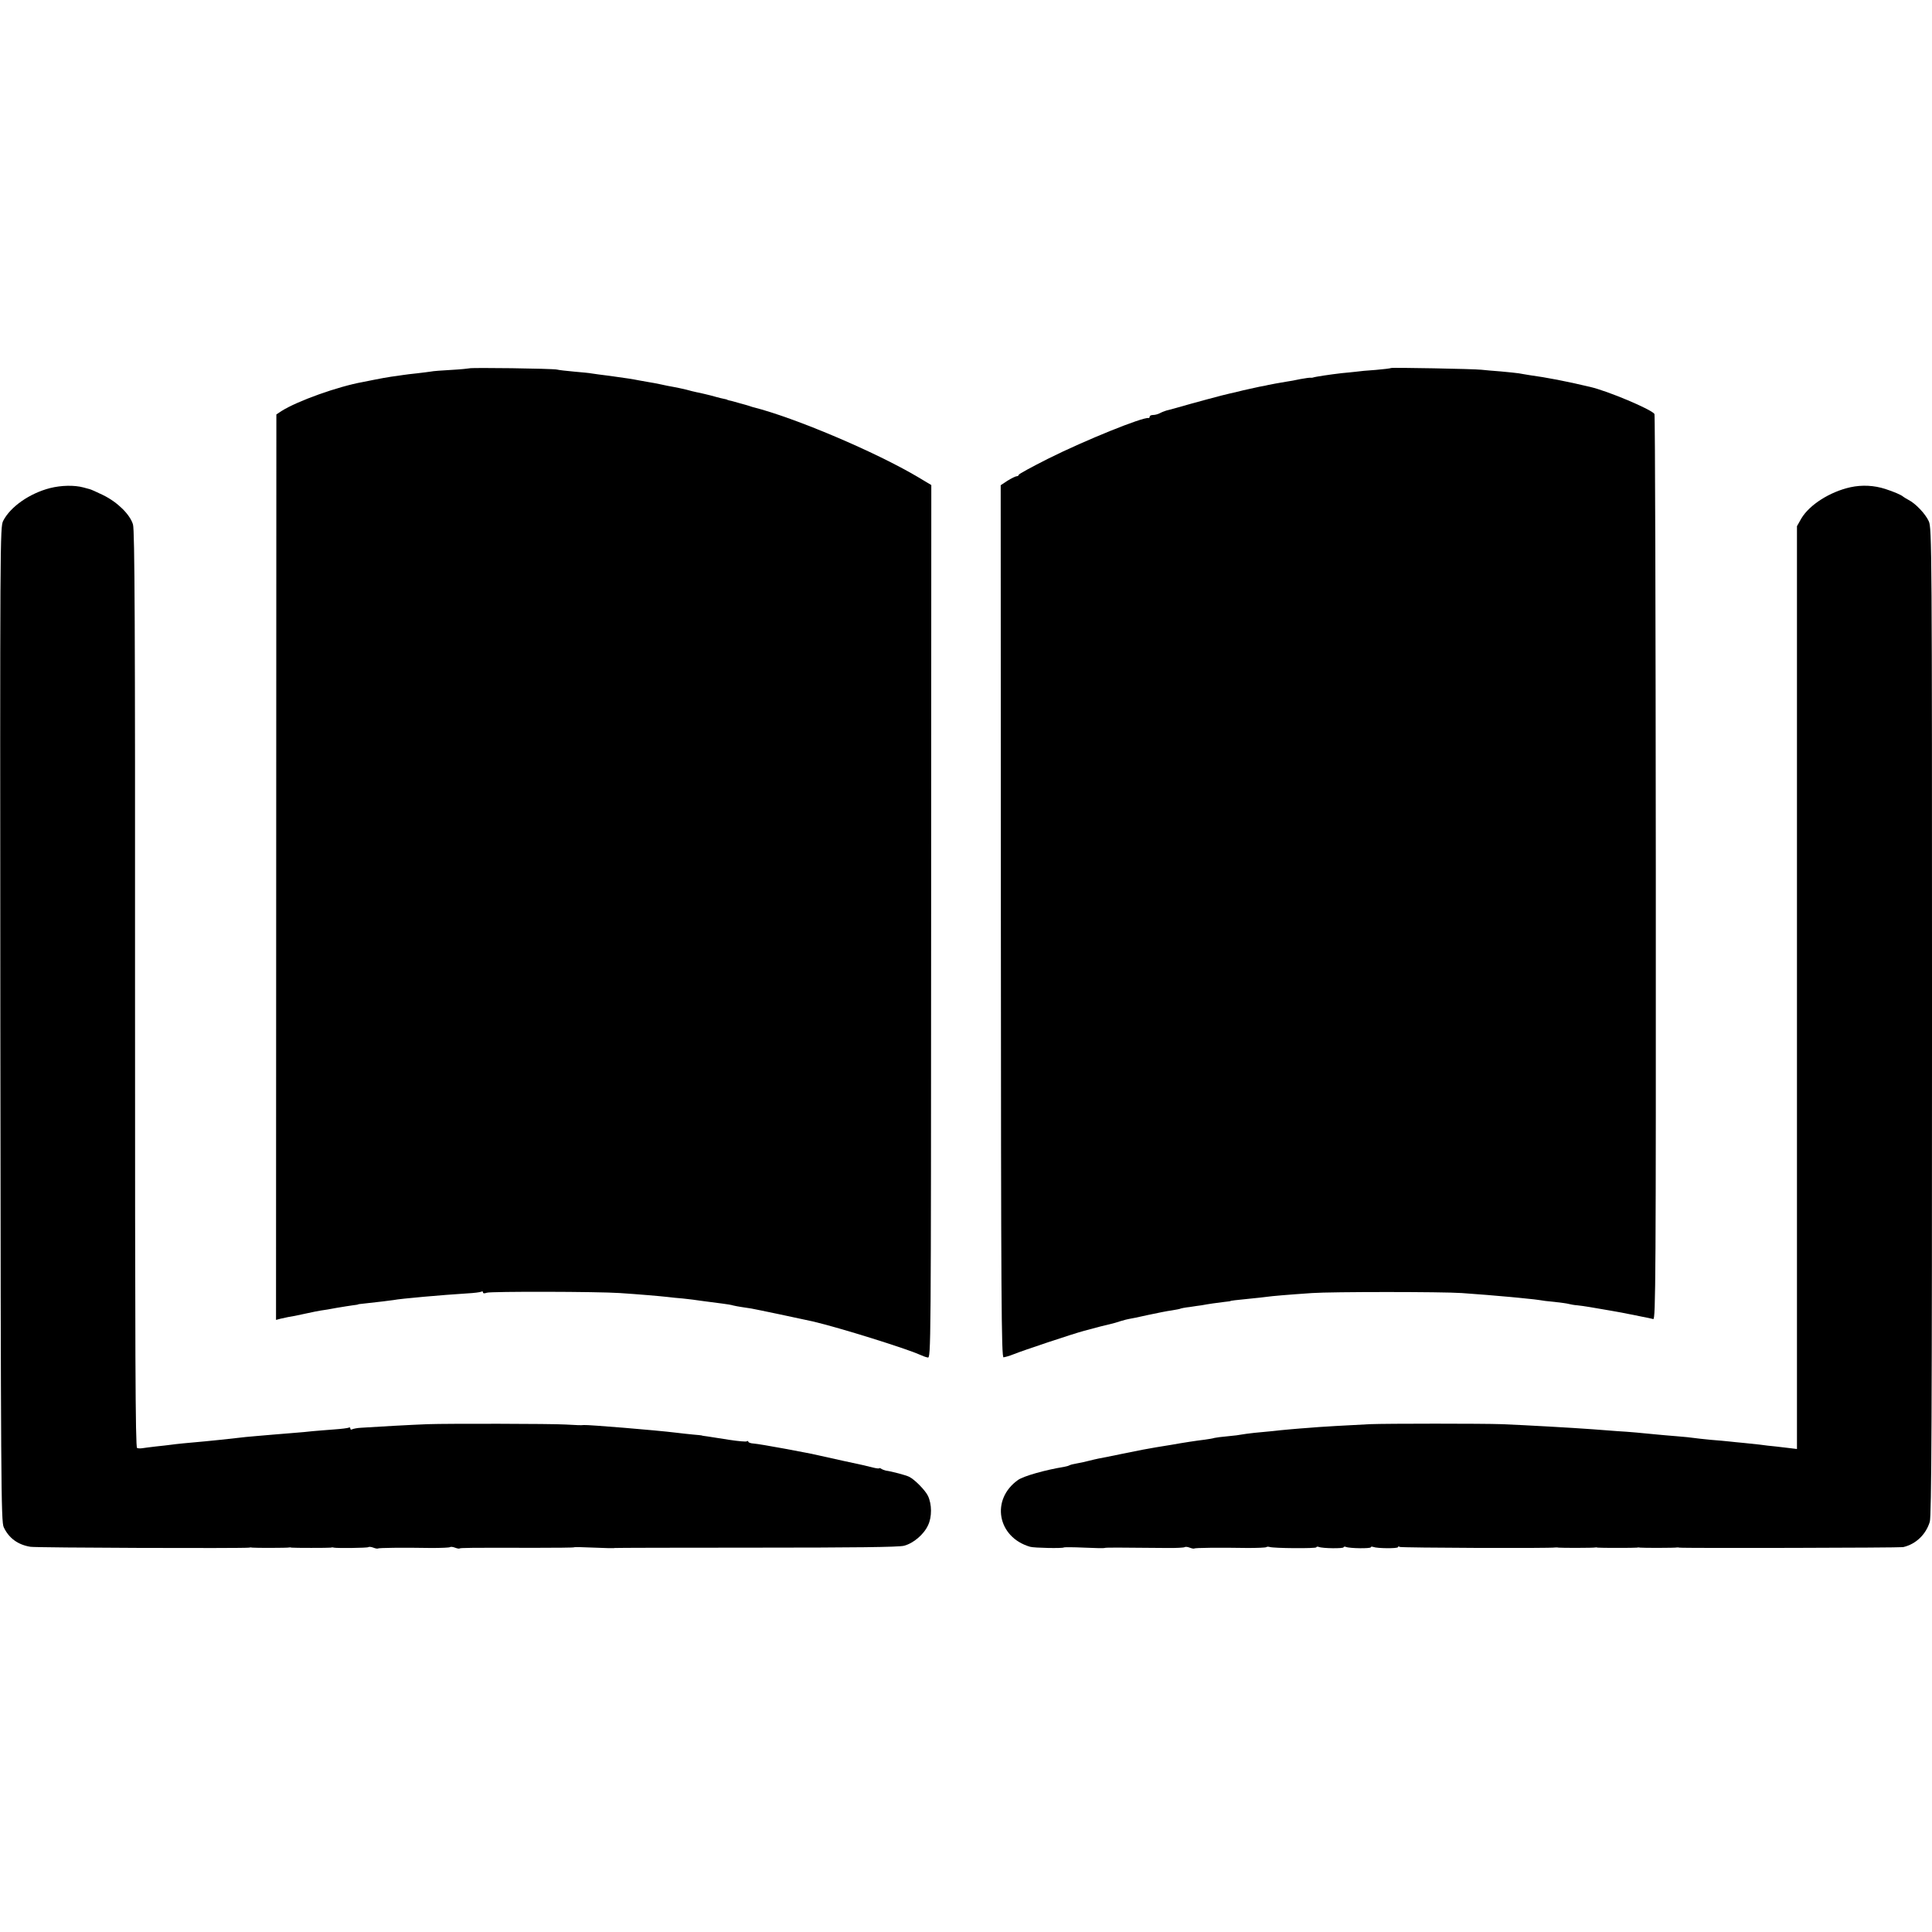
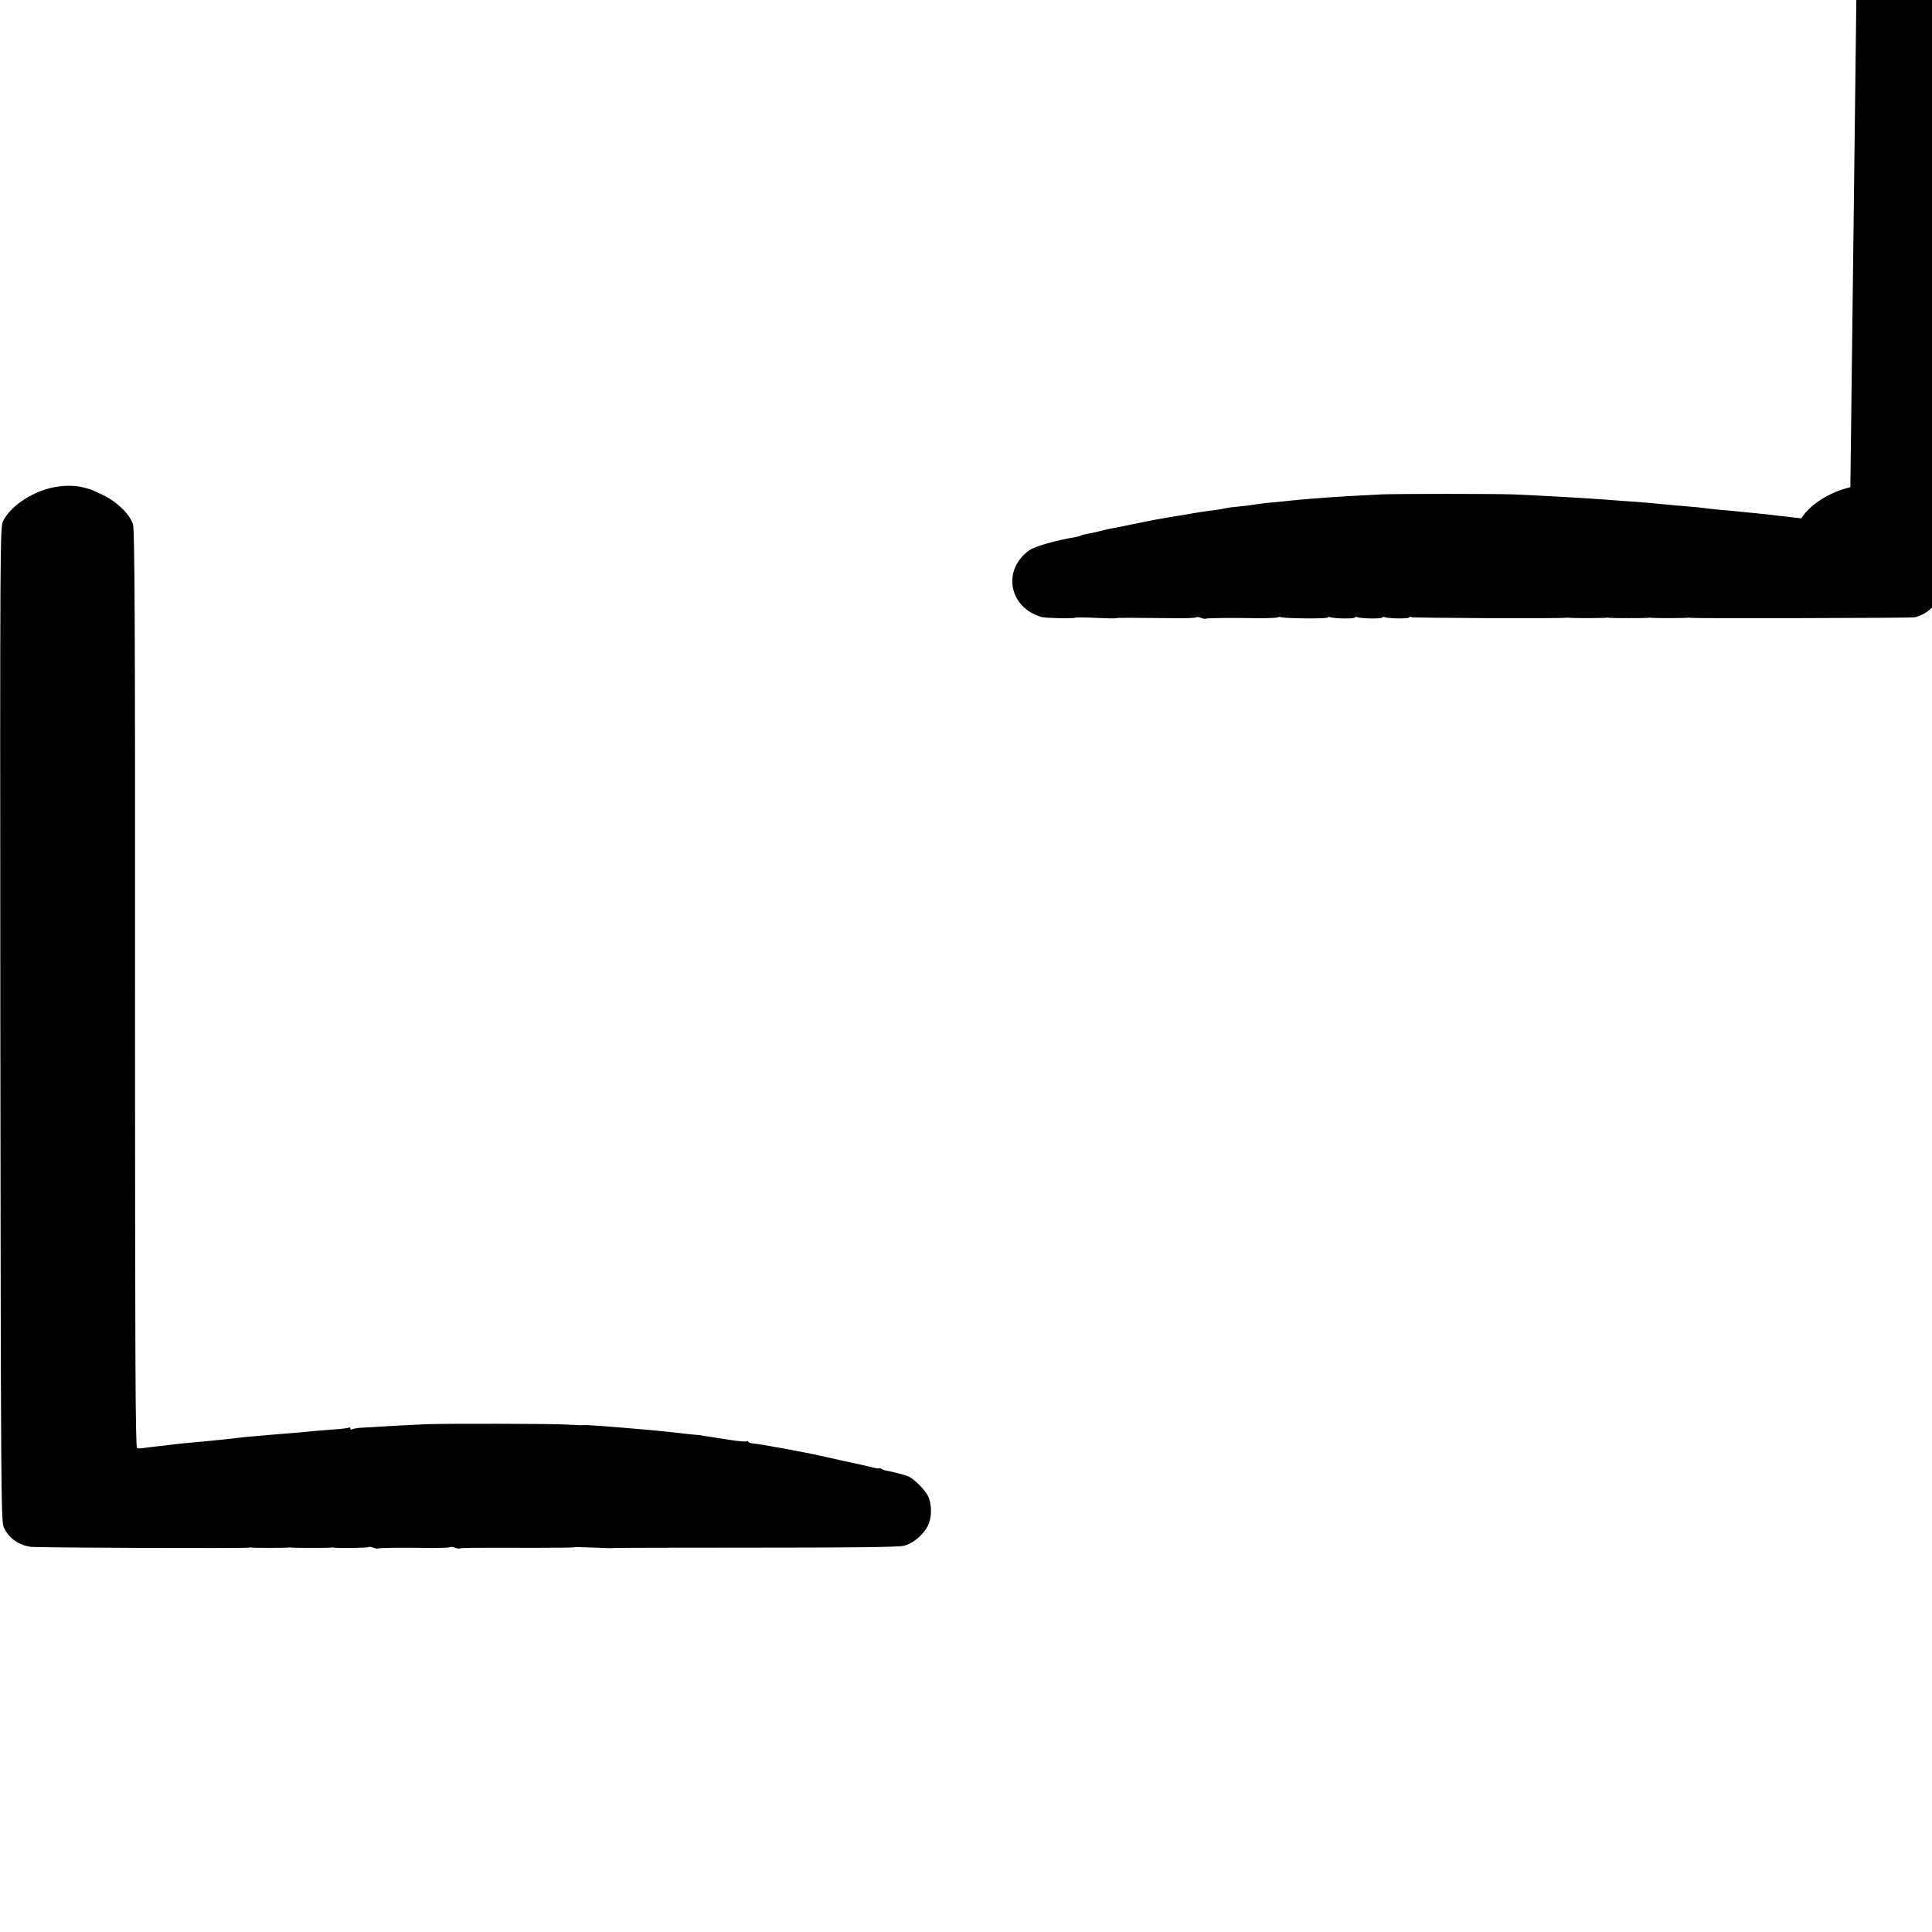
<svg xmlns="http://www.w3.org/2000/svg" version="1.0" width="1136pt" height="1136pt" viewBox="0 0 1136 1136" preserveAspectRatio="xMidYMid meet">
  <g transform="translate(0,1136) scale(0.1,-0.1)" fill="#000000" stroke="none">
-     <path d="M2758 9194 c-2 -1 -49 -6 -104 -9 -55 -3 -110 -7 -122 -10 -11 -2 -47 -6 -79 -10 -32 -3 -69 -8 -83 -10 -14 -2 -45 -7 -70 -10 -25 -4 -67 -11 -95 -17 -27 -5 -59 -12 -70 -14 -147 -26 -387 -112 -480 -171 l-30 -20 -1 -2662 -1 -2662 26 7 c14 3 35 8 46 10 22 3 46 8 115 23 25 6 59 12 75 15 17 2 59 9 95 16 36 6 79 13 95 15 17 2 30 4 30 5 0 1 11 3 25 4 91 10 168 19 185 22 39 8 288 30 433 39 40 2 77 7 82 10 6 3 10 2 10 -4 0 -7 8 -7 23 -2 22 8 650 7 782 -2 107 -7 236 -18 280 -23 22 -3 63 -7 90 -9 28 -3 81 -9 118 -15 37 -5 89 -12 115 -15 26 -3 54 -8 63 -11 10 -2 31 -7 48 -9 17 -3 44 -7 59 -9 29 -5 300 -62 362 -76 161 -38 544 -158 625 -194 17 -8 39 -16 50 -18 19 -3 19 23 20 2564 l1 2566 -77 46 c-247 147 -725 350 -971 412 -5 1 -10 3 -13 4 -3 1 -8 3 -12 4 -5 2 -28 8 -53 15 -25 7 -52 15 -60 16 -8 2 -15 4 -15 5 0 1 -9 3 -19 5 -11 2 -31 7 -45 11 -36 10 -33 9 -66 17 -16 4 -39 9 -50 11 -11 2 -38 9 -60 15 -22 5 -56 13 -75 16 -19 3 -53 10 -75 15 -22 5 -56 11 -75 14 -19 3 -45 8 -56 10 -29 6 -73 13 -169 26 -44 5 -91 12 -105 14 -14 3 -61 7 -105 11 -44 4 -89 9 -100 12 -22 6 -512 13 -517 7z" />
-     <path d="M8179 9196 c-2 -2 -42 -7 -89 -11 -47 -3 -101 -8 -120 -11 -19 -2 -55 -6 -80 -8 -69 -8 -157 -21 -170 -26 -3 -1 -9 -2 -14 -1 -5 1 -32 -3 -60 -8 -28 -6 -64 -13 -81 -15 -38 -6 -97 -17 -110 -20 -5 -2 -28 -6 -50 -10 -22 -5 -65 -14 -95 -21 -30 -8 -66 -16 -80 -19 -26 -5 -219 -57 -305 -82 -27 -8 -58 -16 -67 -18 -9 -3 -26 -9 -37 -15 -11 -6 -29 -11 -40 -11 -12 0 -21 -4 -21 -10 0 -5 -3 -9 -7 -8 -32 7 -372 -130 -590 -239 -95 -48 -173 -90 -173 -95 0 -4 -5 -8 -11 -8 -7 0 -31 -12 -54 -26 l-41 -27 1 -2566 c1 -2227 3 -2566 16 -2562 8 2 19 4 24 6 6 1 24 8 40 14 49 20 345 119 410 136 69 19 132 35 159 41 10 2 35 9 55 16 20 6 43 12 51 13 8 1 58 11 110 23 52 11 115 24 140 27 24 4 47 8 50 10 4 2 28 7 56 10 27 4 58 9 69 10 36 7 99 16 135 20 19 2 35 4 35 5 0 2 33 6 115 14 41 4 86 9 100 11 27 4 118 12 265 22 115 8 762 8 880 0 98 -7 200 -15 285 -23 30 -3 75 -7 100 -10 25 -2 56 -6 70 -8 14 -3 54 -8 90 -11 36 -4 74 -9 84 -12 11 -3 33 -7 50 -8 17 -2 49 -6 71 -10 77 -13 200 -34 225 -40 14 -2 50 -10 80 -16 30 -6 62 -12 71 -15 14 -4 16 231 15 2653 -1 1462 -4 2663 -8 2669 -18 27 -274 135 -378 159 -138 33 -259 56 -355 69 -22 4 -51 8 -65 11 -14 2 -61 7 -105 11 -44 3 -96 8 -115 10 -44 5 -527 14 -531 10z" />
    <path d="M294 8490 c-120 -31 -232 -109 -275 -192 -19 -37 -19 -93 -17 -2960 3 -2705 4 -2926 20 -2958 30 -64 83 -103 157 -115 36 -6 1257 -10 1286 -5 6 2 15 1 20 0 13 -2 208 -2 215 1 3 1 9 1 15 -1 12 -2 218 -2 230 0 6 2 13 2 18 0 19 -4 198 -2 203 3 3 3 16 2 29 -3 13 -5 25 -7 27 -5 4 4 139 6 316 3 56 0 105 2 108 5 3 3 16 2 29 -3 13 -5 25 -7 27 -5 4 4 51 5 442 4 126 0 230 1 231 3 2 2 56 1 120 -2 64 -3 118 -4 119 -2 2 1 375 2 830 2 576 0 840 3 871 11 55 14 117 66 142 121 23 48 23 123 -1 173 -16 33 -79 97 -111 112 -18 9 -100 31 -136 36 -8 2 -20 6 -26 10 -7 5 -13 6 -13 4 0 -3 -17 -1 -37 4 -49 12 -59 15 -173 39 -52 12 -113 25 -135 30 -70 17 -359 70 -392 72 -18 1 -33 6 -33 11 0 4 -4 6 -9 2 -5 -3 -51 1 -103 9 -51 8 -109 17 -128 20 -19 2 -35 5 -35 6 0 0 -22 3 -50 5 -27 3 -72 7 -100 11 -123 15 -515 47 -542 45 -20 -2 -33 -1 -108 3 -82 5 -693 6 -810 2 -84 -3 -321 -16 -391 -21 -23 -1 -47 -6 -53 -9 -6 -4 -11 -2 -11 4 0 6 -4 9 -8 6 -5 -3 -44 -8 -88 -11 -43 -3 -99 -8 -124 -10 -25 -3 -79 -8 -120 -11 -41 -3 -91 -7 -110 -9 -19 -2 -66 -6 -105 -9 -38 -3 -88 -8 -110 -11 -50 -6 -138 -15 -190 -20 -104 -9 -173 -16 -200 -20 -16 -2 -56 -7 -88 -10 -32 -4 -67 -8 -78 -10 -11 -2 -26 -2 -33 1 -10 4 -12 538 -12 2695 1 2151 -2 2700 -12 2735 -17 58 -90 131 -176 173 -37 18 -73 34 -79 35 -7 2 -23 6 -37 10 -52 14 -129 13 -196 -4z" />
-     <path d="M10880 8495 c-121 -27 -240 -103 -288 -183 l-26 -46 0 -2713 0 -2713 -41 5 c-22 3 -60 7 -85 10 -25 2 -67 7 -95 11 -27 3 -70 7 -95 10 -25 2 -61 6 -80 8 -19 2 -69 7 -111 10 -42 4 -87 9 -100 11 -13 2 -58 7 -99 10 -41 3 -93 8 -115 10 -89 9 -164 16 -235 20 -41 3 -106 8 -145 11 -122 9 -389 24 -535 30 -111 4 -672 4 -775 0 -89 -4 -319 -17 -365 -22 -19 -1 -64 -5 -100 -8 -36 -3 -85 -8 -110 -11 -25 -2 -72 -7 -105 -10 -33 -4 -67 -8 -75 -10 -8 -2 -44 -7 -80 -10 -36 -3 -72 -8 -80 -10 -8 -3 -33 -7 -55 -10 -50 -6 -129 -18 -195 -30 -19 -3 -61 -10 -92 -15 -70 -12 -75 -13 -208 -40 -58 -12 -116 -24 -130 -26 -14 -3 -41 -9 -60 -14 -19 -5 -50 -12 -69 -15 -19 -3 -38 -8 -43 -11 -5 -3 -19 -7 -31 -9 -111 -18 -238 -54 -271 -77 -162 -115 -122 -337 71 -393 24 -7 191 -10 198 -4 2 2 56 2 120 -1 64 -3 118 -4 120 -2 3 3 74 3 363 0 56 -1 105 2 108 5 3 3 16 2 29 -3 13 -5 25 -7 27 -5 4 4 139 6 316 3 56 0 105 2 108 5 3 3 12 3 19 1 20 -8 275 -10 275 -2 0 4 7 5 15 2 22 -9 145 -10 145 -2 0 4 7 5 15 2 22 -9 145 -10 145 -2 0 4 7 5 15 2 23 -9 145 -10 145 -1 0 5 5 5 11 1 9 -5 886 -9 915 -3 5 1 14 0 19 -1 13 -2 208 -2 215 1 3 1 9 1 15 -1 12 -2 218 -2 230 0 6 2 15 1 20 0 13 -2 208 -2 215 1 3 1 10 0 15 -1 16 -4 1299 -1 1315 3 75 17 134 74 157 149 10 35 13 605 13 2943 0 2787 -1 2902 -19 2940 -20 44 -78 105 -120 126 -14 8 -28 16 -31 19 -9 9 -55 29 -105 45 -65 21 -136 25 -205 10z" />
+     <path d="M10880 8495 c-121 -27 -240 -103 -288 -183 c-22 3 -60 7 -85 10 -25 2 -67 7 -95 11 -27 3 -70 7 -95 10 -25 2 -61 6 -80 8 -19 2 -69 7 -111 10 -42 4 -87 9 -100 11 -13 2 -58 7 -99 10 -41 3 -93 8 -115 10 -89 9 -164 16 -235 20 -41 3 -106 8 -145 11 -122 9 -389 24 -535 30 -111 4 -672 4 -775 0 -89 -4 -319 -17 -365 -22 -19 -1 -64 -5 -100 -8 -36 -3 -85 -8 -110 -11 -25 -2 -72 -7 -105 -10 -33 -4 -67 -8 -75 -10 -8 -2 -44 -7 -80 -10 -36 -3 -72 -8 -80 -10 -8 -3 -33 -7 -55 -10 -50 -6 -129 -18 -195 -30 -19 -3 -61 -10 -92 -15 -70 -12 -75 -13 -208 -40 -58 -12 -116 -24 -130 -26 -14 -3 -41 -9 -60 -14 -19 -5 -50 -12 -69 -15 -19 -3 -38 -8 -43 -11 -5 -3 -19 -7 -31 -9 -111 -18 -238 -54 -271 -77 -162 -115 -122 -337 71 -393 24 -7 191 -10 198 -4 2 2 56 2 120 -1 64 -3 118 -4 120 -2 3 3 74 3 363 0 56 -1 105 2 108 5 3 3 16 2 29 -3 13 -5 25 -7 27 -5 4 4 139 6 316 3 56 0 105 2 108 5 3 3 12 3 19 1 20 -8 275 -10 275 -2 0 4 7 5 15 2 22 -9 145 -10 145 -2 0 4 7 5 15 2 22 -9 145 -10 145 -2 0 4 7 5 15 2 23 -9 145 -10 145 -1 0 5 5 5 11 1 9 -5 886 -9 915 -3 5 1 14 0 19 -1 13 -2 208 -2 215 1 3 1 9 1 15 -1 12 -2 218 -2 230 0 6 2 15 1 20 0 13 -2 208 -2 215 1 3 1 10 0 15 -1 16 -4 1299 -1 1315 3 75 17 134 74 157 149 10 35 13 605 13 2943 0 2787 -1 2902 -19 2940 -20 44 -78 105 -120 126 -14 8 -28 16 -31 19 -9 9 -55 29 -105 45 -65 21 -136 25 -205 10z" />
  </g>
</svg>